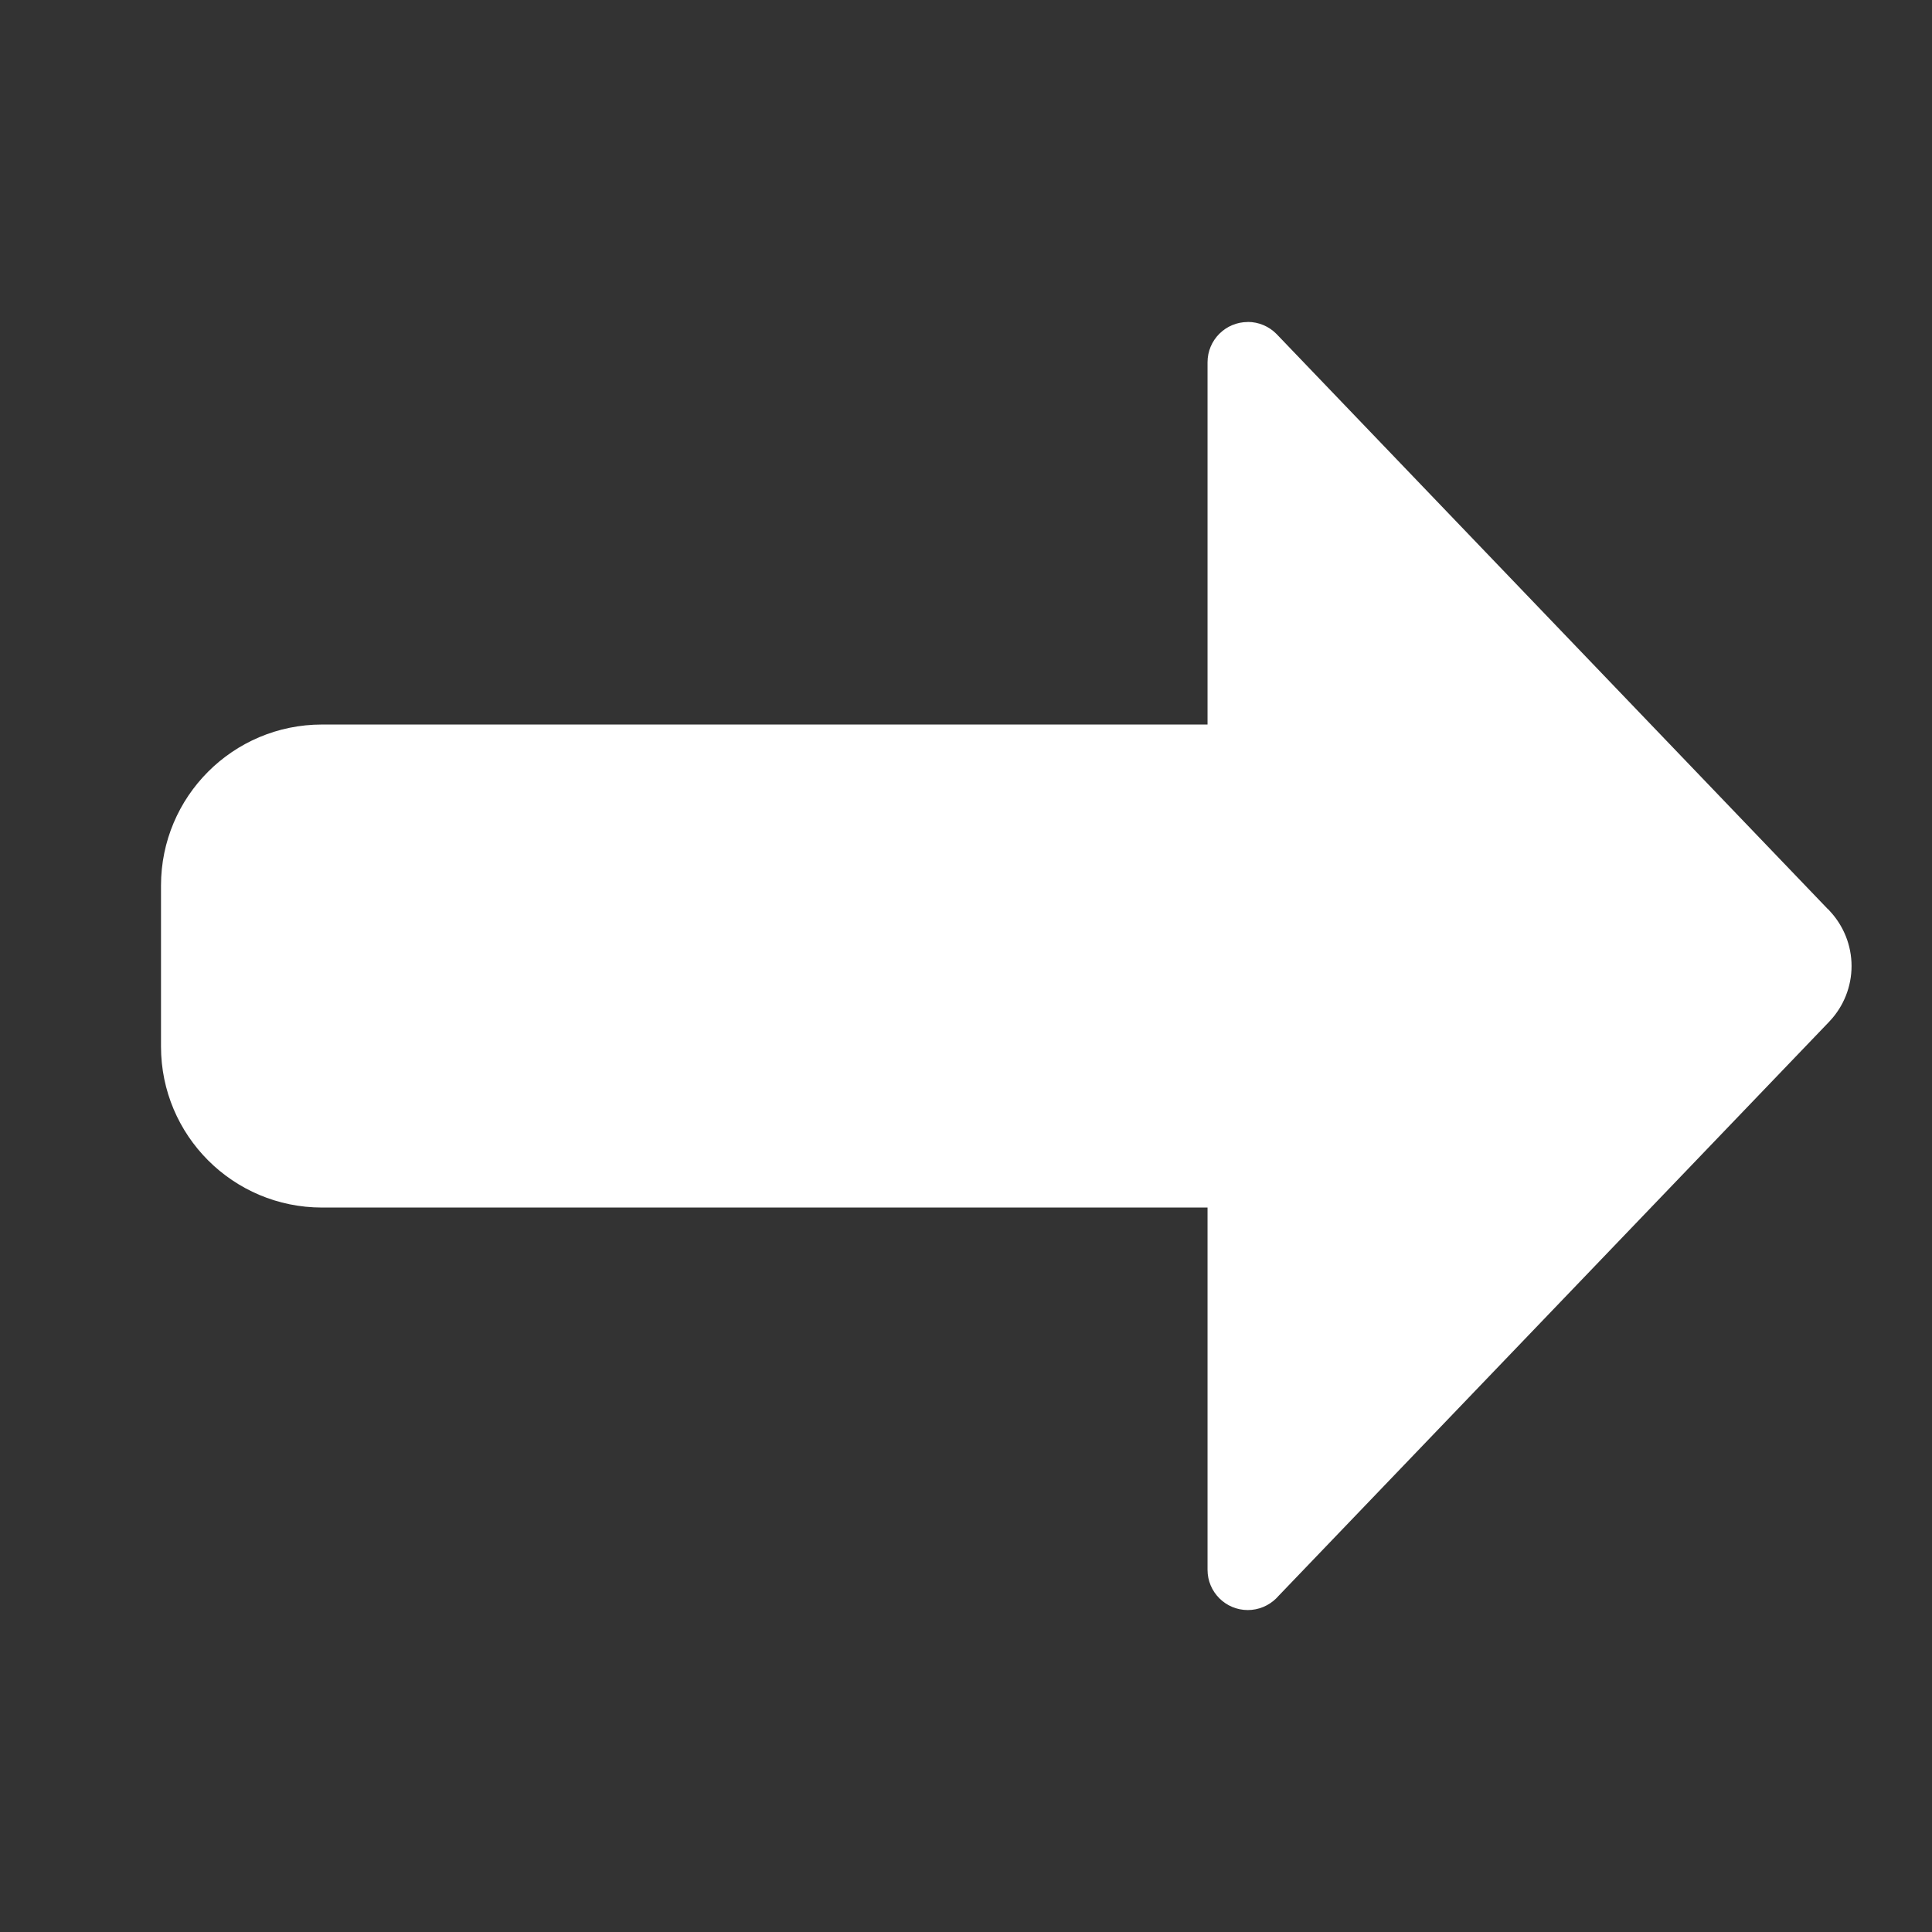
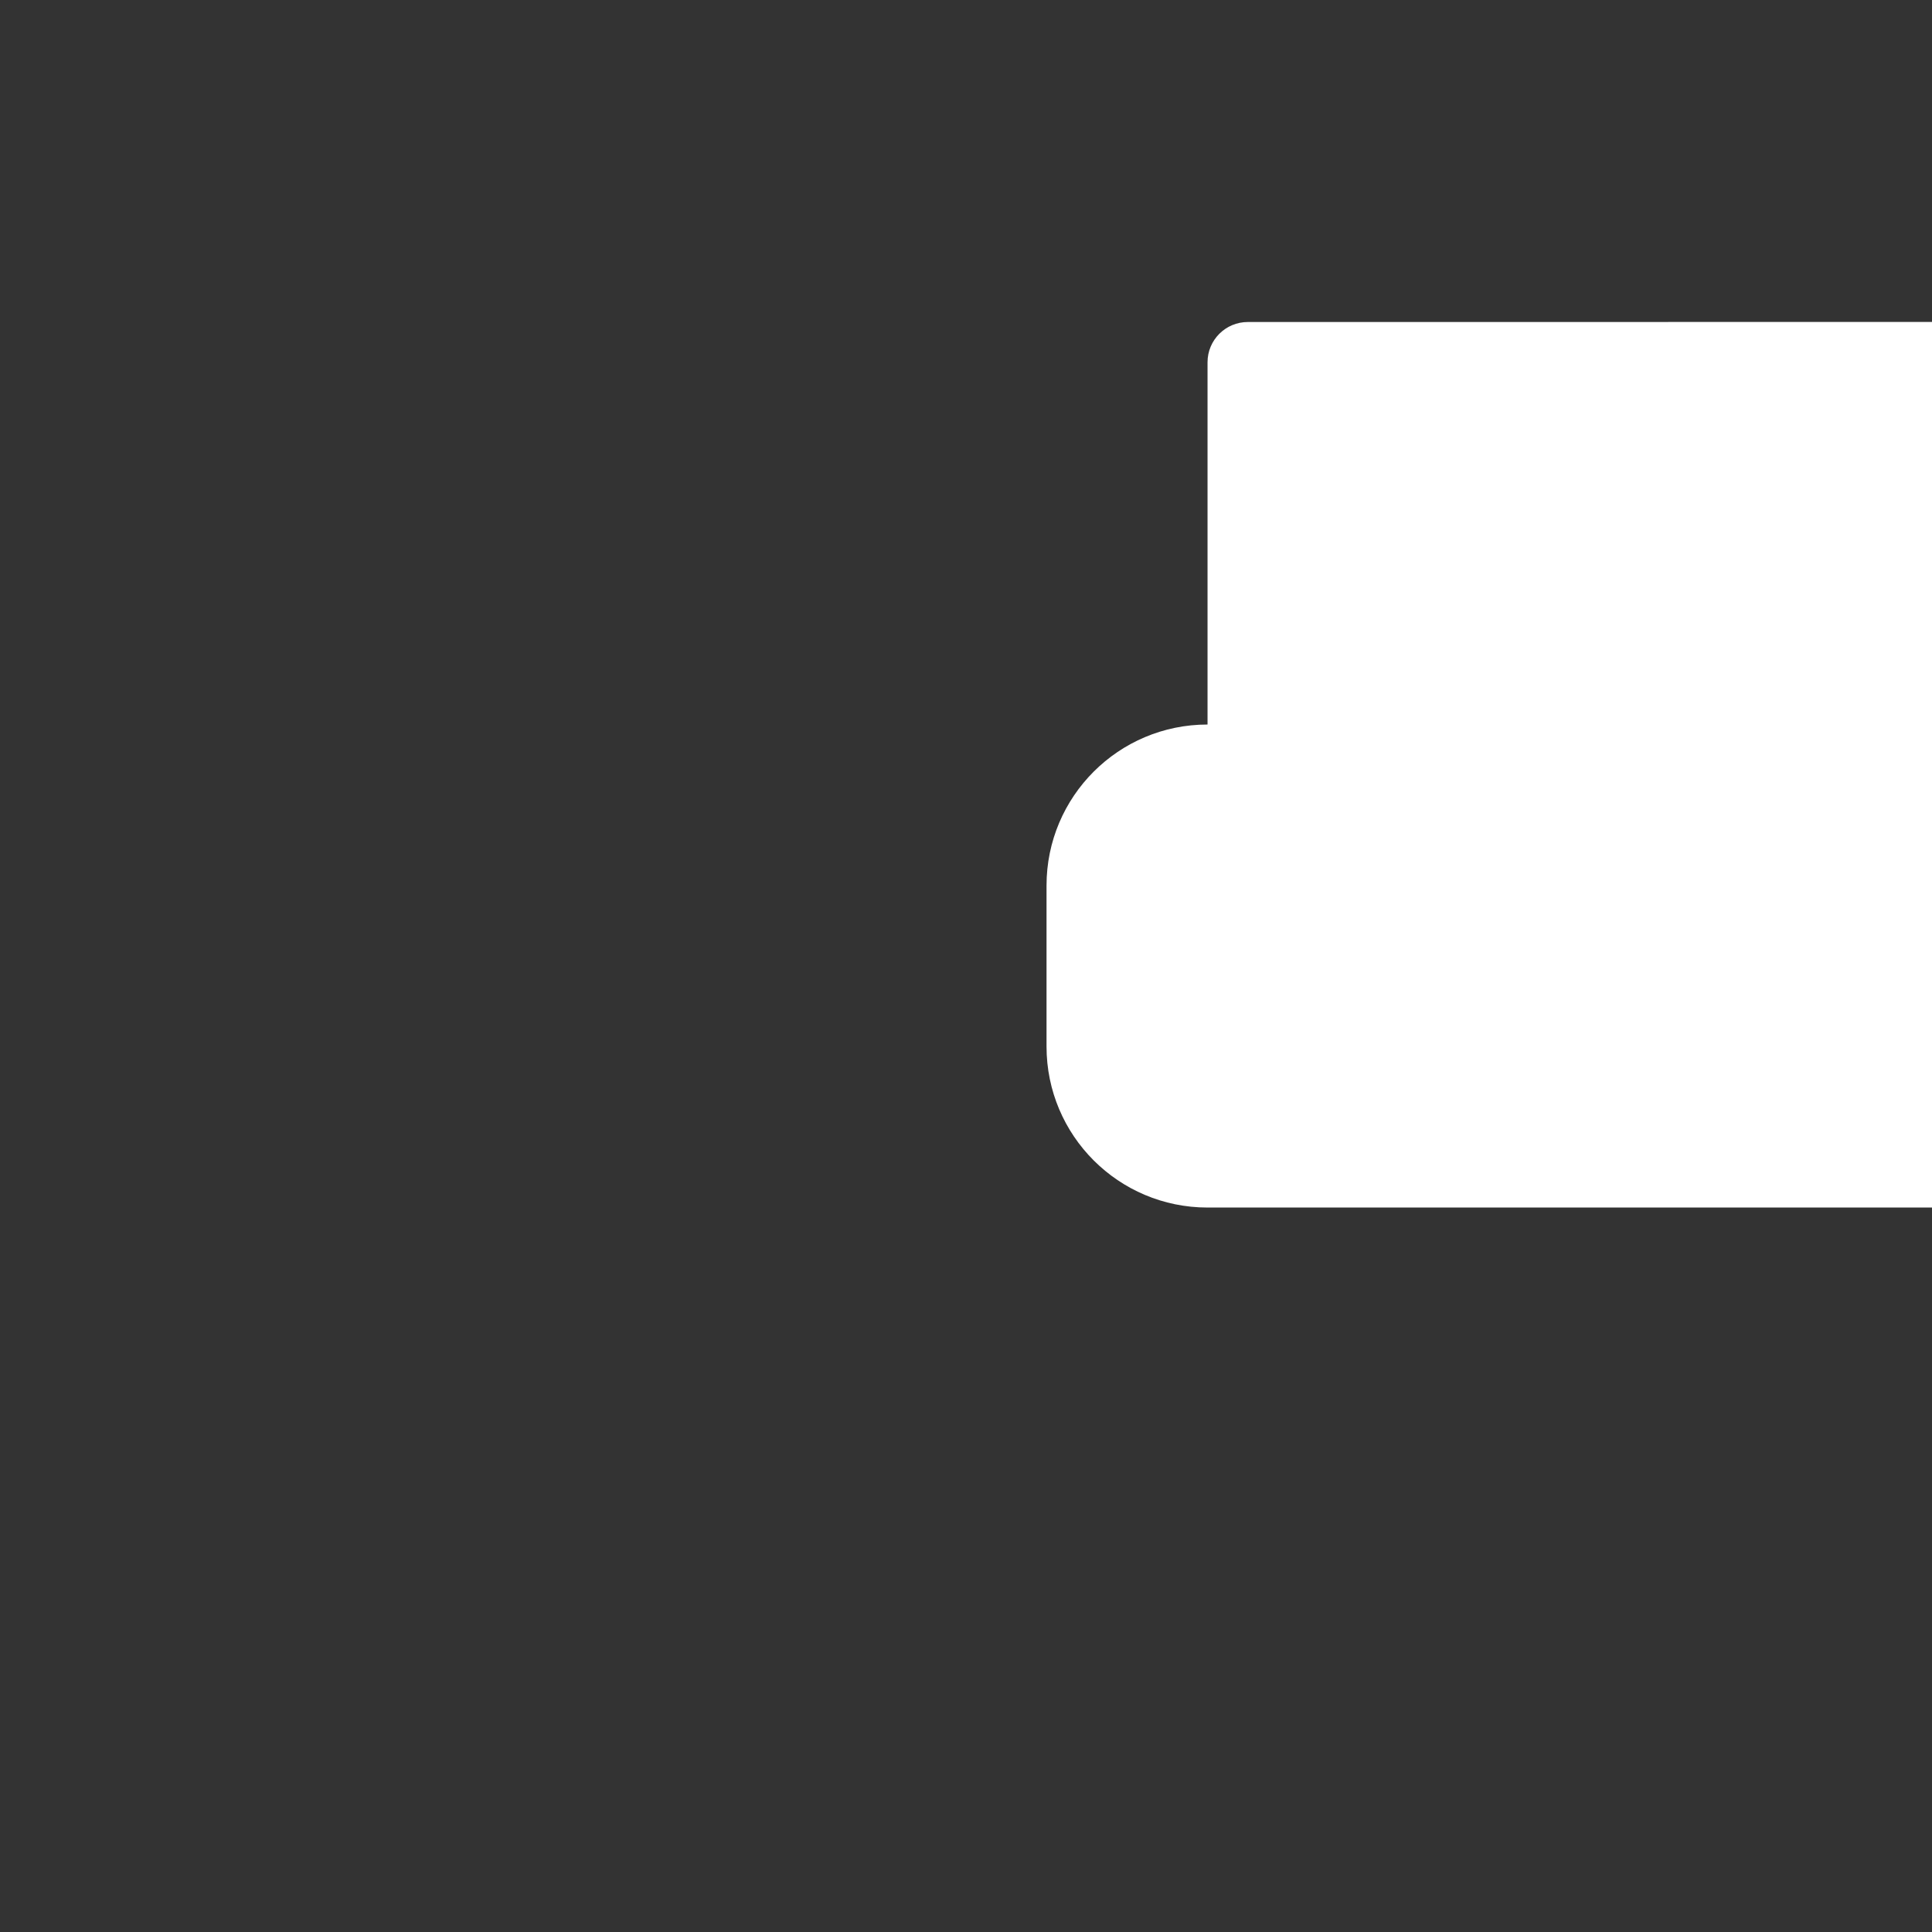
<svg xmlns="http://www.w3.org/2000/svg" viewBox="0,0,256,256" width="24px" height="24px" fill-rule="nonzero">
  <rect x="0" y="0" width="256" height="256" fill="#333333" stroke="none" />
  <g fill="#ffffff" fill-rule="nonzero" stroke="none" stroke-width="1" stroke-linecap="butt" stroke-linejoin="miter" stroke-miterlimit="10" stroke-dasharray="" stroke-dashoffset="0" font-family="none" font-weight="none" font-size="none" text-anchor="none" style="mix-blend-mode: normal">
    <g transform="scale(10.667,10.667)">
-       <path d="M15.5,4c-0.276,0 -0.5,0.224 -0.5,0.5v4.5h-11c-1.105,0 -2,0.895 -2,2v1v1c0,1.105 0.895,2 2,2h11v4.5c0,0.276 0.224,0.5 0.5,0.5c0.133,-0 0.26,-0.053 0.354,-0.146c0.01,-0.01 0.02,-0.02 0.029,-0.031l6.811,-7.102l0.004,-0.004c0.011,-0.011 0.021,-0.022 0.031,-0.033c0.174,-0.185 0.271,-0.43 0.271,-0.684c-0,-0.254 -0.097,-0.498 -0.271,-0.684l-0.012,-0.014c-0.005,-0.005 -0.01,-0.009 -0.016,-0.014l-6.842,-7.137c-0.001,-0.001 -0.001,-0.001 -0.002,-0.002c-0.094,-0.096 -0.223,-0.15 -0.357,-0.15z" />
+       <path d="M15.5,4c-0.276,0 -0.5,0.224 -0.5,0.5v4.5c-1.105,0 -2,0.895 -2,2v1v1c0,1.105 0.895,2 2,2h11v4.5c0,0.276 0.224,0.5 0.5,0.5c0.133,-0 0.26,-0.053 0.354,-0.146c0.01,-0.01 0.02,-0.02 0.029,-0.031l6.811,-7.102l0.004,-0.004c0.011,-0.011 0.021,-0.022 0.031,-0.033c0.174,-0.185 0.271,-0.43 0.271,-0.684c-0,-0.254 -0.097,-0.498 -0.271,-0.684l-0.012,-0.014c-0.005,-0.005 -0.01,-0.009 -0.016,-0.014l-6.842,-7.137c-0.001,-0.001 -0.001,-0.001 -0.002,-0.002c-0.094,-0.096 -0.223,-0.15 -0.357,-0.15z" />
    </g>
  </g>
</svg>